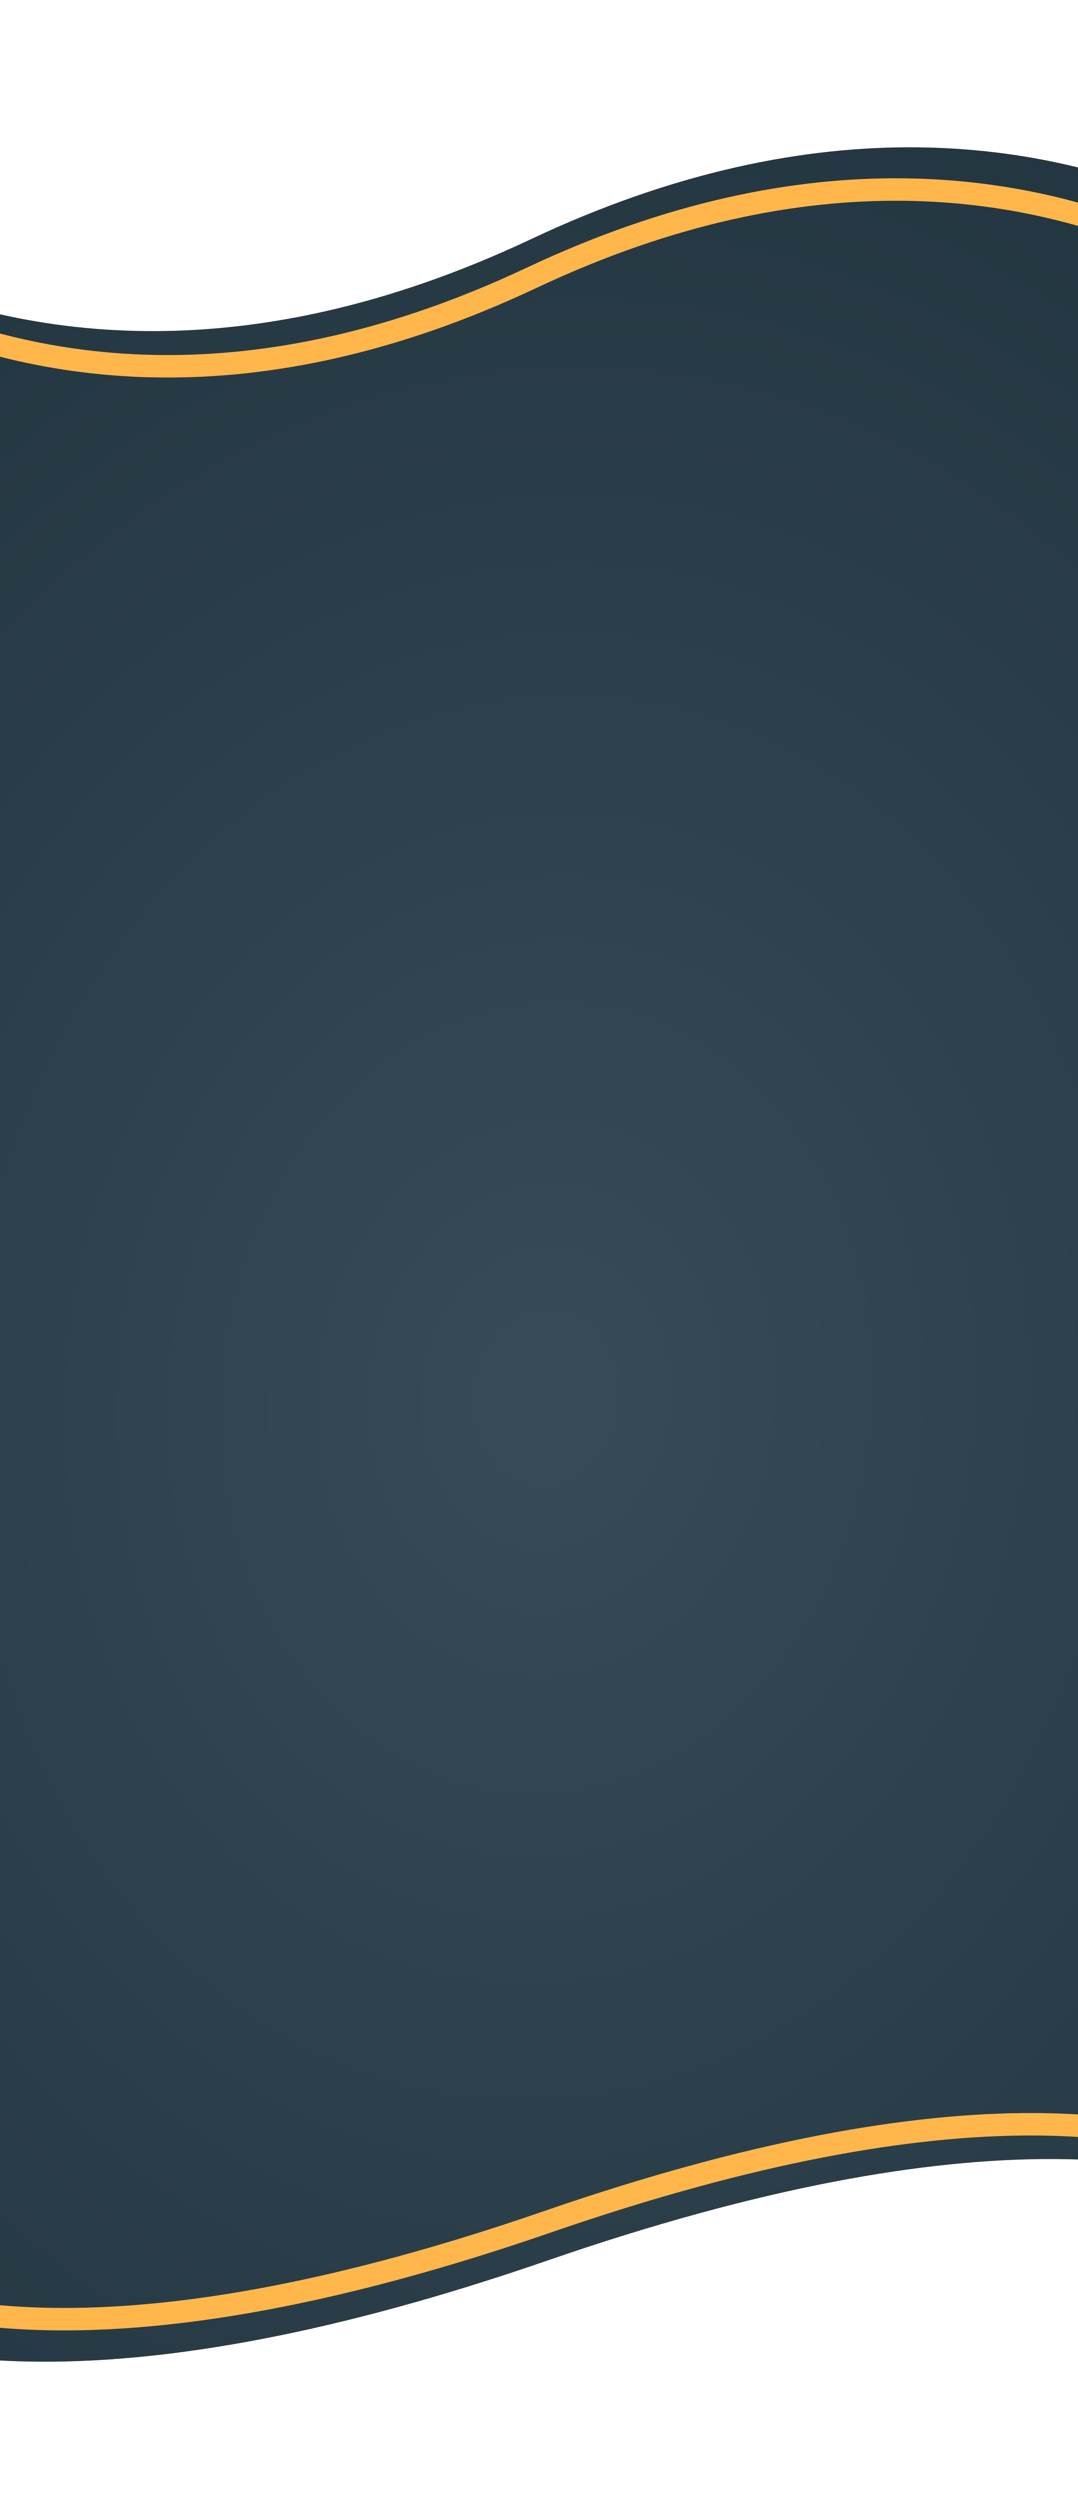
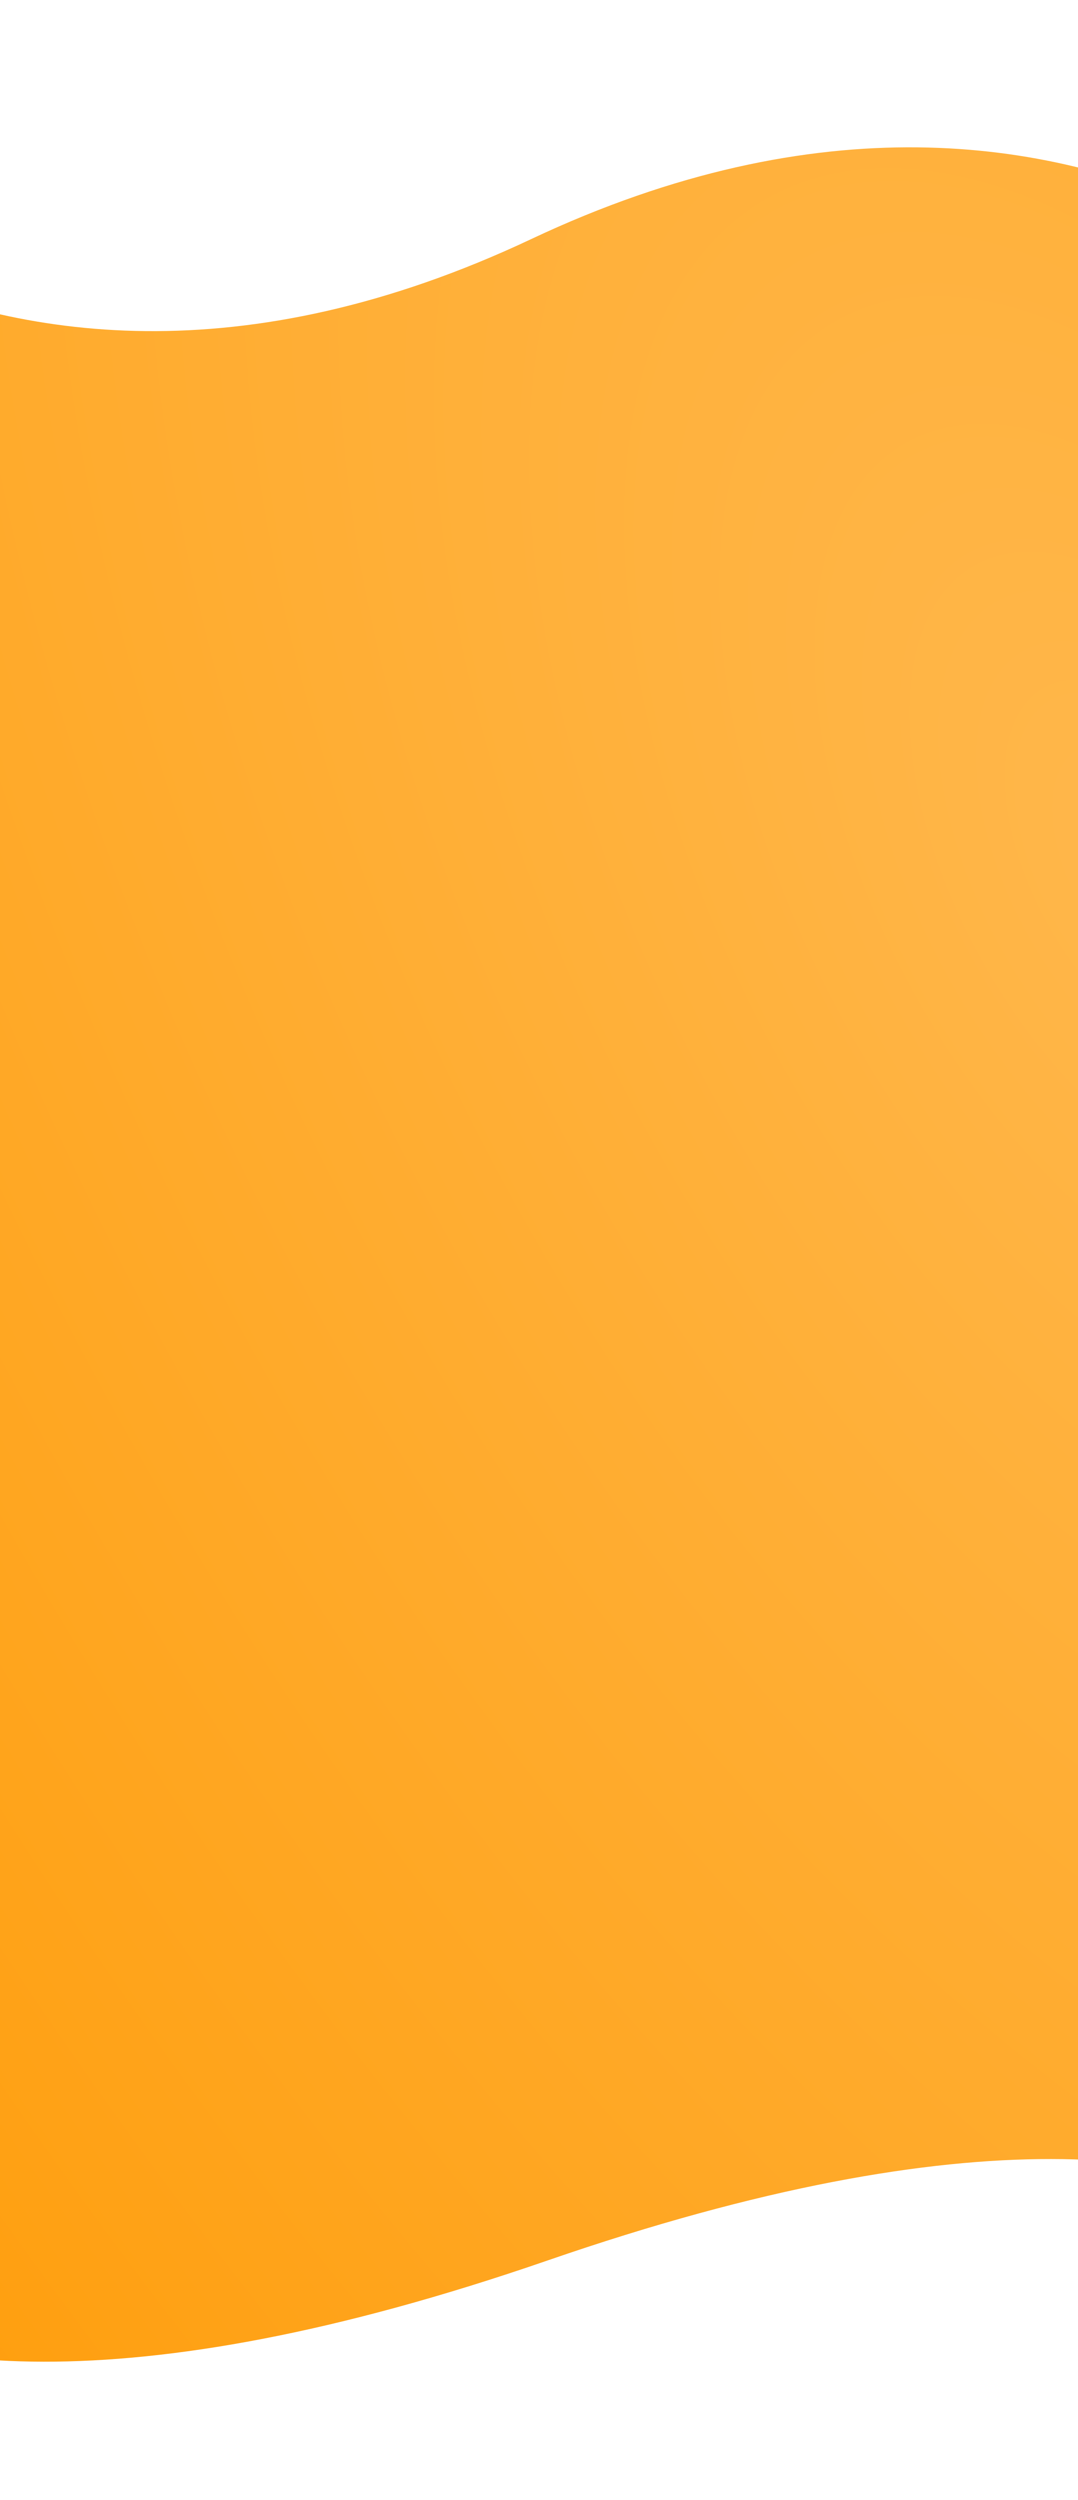
<svg xmlns="http://www.w3.org/2000/svg" width="480" height="1113" viewBox="0 0 480 1113" fill="none">
  <g filter="url(#filter0_d_209_2688)">
    <path d="M236.492 81.461C-21.032 202.896 -166.124 15.643 -166.124 15.643L-164.016 914.679C-164.016 914.679 -137.044 1112.94 243.879 981.361C624.801 849.777 649.947 1047.74 649.947 1047.74L642.56 147.844C642.56 147.844 494.016 -39.973 236.492 81.461Z" fill="url(#paint0_radial_209_2688)" />
-     <path d="M236.492 81.461C-21.032 202.896 -166.124 15.643 -166.124 15.643L-164.016 914.679C-164.016 914.679 -137.044 1112.94 243.879 981.361C624.801 849.777 649.947 1047.74 649.947 1047.74L642.56 147.844C642.56 147.844 494.016 -39.973 236.492 81.461Z" fill="url(#paint1_radial_209_2688)" />
  </g>
  <g filter="url(#filter1_d_209_2688)">
-     <path d="M236.7 98.685C-10.972 215.474 -150.513 35.385 -150.513 35.385L-148.486 900.025C-148.486 900.025 -122.545 1090.7 243.804 964.155C610.153 837.606 634.336 1028 634.336 1028L627.232 162.528C627.232 162.528 484.371 -18.103 236.7 98.685Z" fill="url(#paint2_radial_209_2688)" />
-     <path d="M236.7 98.685C-10.972 215.474 -150.513 35.385 -150.513 35.385L-148.486 900.025C-148.486 900.025 -122.545 1090.7 243.804 964.155C610.153 837.606 634.336 1028 634.336 1028L627.232 162.528C627.232 162.528 484.371 -18.103 236.7 98.685Z" fill="url(#paint3_radial_209_2688)" />
-     <path d="M-150.513 35.385L-146.56 32.322L-155.547 20.724L-155.513 35.397L-150.513 35.385ZM236.7 98.685L238.832 103.208L238.832 103.208L236.7 98.685ZM627.232 162.528L632.232 162.487L632.218 160.772L631.154 159.427L627.232 162.528ZM634.336 1028L629.376 1028.63L639.336 1027.96L634.336 1028ZM243.804 964.155L245.436 968.881L245.436 968.881L243.804 964.155ZM-148.486 900.025L-153.486 900.037L-153.485 900.369L-153.44 900.699L-148.486 900.025ZM-150.513 35.385C-154.465 38.447 -154.463 38.45 -154.46 38.454C-154.458 38.456 -154.455 38.46 -154.452 38.465C-154.445 38.473 -154.436 38.484 -154.425 38.498C-154.404 38.526 -154.373 38.565 -154.334 38.614C-154.257 38.712 -154.145 38.853 -153.999 39.034C-153.707 39.397 -153.279 39.921 -152.716 40.592C-151.59 41.935 -149.922 43.867 -147.721 46.271C-143.319 51.079 -136.779 57.781 -128.16 65.437C-110.929 80.743 -85.342 99.908 -51.88 115.37C15.215 146.372 113.57 162.275 238.832 103.208L234.567 94.163C112.158 151.885 16.907 136.137 -47.686 106.292C-80.068 91.329 -104.846 72.772 -121.519 57.961C-129.852 50.559 -136.148 44.103 -140.345 39.519C-142.443 37.227 -144.016 35.404 -145.054 34.165C-145.574 33.546 -145.96 33.074 -146.211 32.761C-146.337 32.605 -146.429 32.49 -146.487 32.416C-146.516 32.379 -146.537 32.352 -146.549 32.337C-146.555 32.329 -146.559 32.324 -146.561 32.321C-146.562 32.32 -146.562 32.32 -146.562 32.32C-146.562 32.321 -146.56 32.322 -150.513 35.385ZM238.832 103.208C361.23 45.491 457.316 61.361 522.759 91.356C555.563 106.392 580.76 125.024 597.747 139.892C606.237 147.322 612.663 153.802 616.952 158.404C619.095 160.704 620.704 162.534 621.767 163.778C622.298 164.399 622.693 164.874 622.951 165.188C623.08 165.345 623.174 165.461 623.234 165.535C623.264 165.573 623.286 165.599 623.298 165.615C623.304 165.623 623.309 165.628 623.311 165.631C623.312 165.632 623.312 165.632 623.312 165.632C623.311 165.632 623.31 165.63 627.232 162.528C631.154 159.427 631.151 159.424 631.148 159.42C631.147 159.418 631.143 159.414 631.14 159.41C631.133 159.401 631.124 159.39 631.113 159.376C631.091 159.348 631.06 159.31 631.02 159.26C630.941 159.162 630.827 159.021 630.678 158.84C630.38 158.477 629.943 157.952 629.367 157.279C628.217 155.934 626.514 153.997 624.268 151.586C619.776 146.766 613.106 140.046 604.333 132.367C586.794 117.016 560.796 97.79 526.926 82.266C459.021 51.142 359.841 35.09 234.567 94.163L238.832 103.208ZM622.232 162.569L629.336 1028.04L639.336 1027.96L632.232 162.487L622.232 162.569ZM634.336 1028C639.296 1027.37 639.295 1027.36 639.295 1027.36C639.294 1027.35 639.293 1027.35 639.292 1027.34C639.291 1027.33 639.289 1027.31 639.286 1027.3C639.282 1027.26 639.275 1027.21 639.267 1027.15C639.25 1027.04 639.226 1026.87 639.193 1026.67C639.127 1026.26 639.027 1025.67 638.882 1024.93C638.592 1023.45 638.125 1021.34 637.399 1018.73C635.948 1013.5 633.462 1006.25 629.299 997.979C620.961 981.419 605.902 960.811 579.064 944.358C525.351 911.431 425.925 895.955 242.171 959.429L245.436 968.881C428.032 905.807 523.871 922.253 573.837 952.884C598.838 968.21 612.722 987.292 620.367 1002.48C624.195 1010.08 626.461 1016.71 627.763 1021.4C628.415 1023.75 628.824 1025.6 629.068 1026.85C629.19 1027.47 629.27 1027.94 629.318 1028.25C629.342 1028.4 629.358 1028.5 629.367 1028.57C629.372 1028.6 629.375 1028.62 629.376 1028.63C629.377 1028.64 629.377 1028.64 629.377 1028.64C629.377 1028.64 629.377 1028.64 629.377 1028.64C629.376 1028.63 629.376 1028.63 634.336 1028ZM242.171 959.429C59.587 1022.5 -36.704 1005.99 -87.12 975.276C-112.348 959.906 -126.452 940.777 -134.259 925.559C-138.168 917.939 -140.5 911.294 -141.849 906.592C-142.523 904.242 -142.951 902.382 -143.206 901.133C-143.334 900.509 -143.419 900.038 -143.47 899.736C-143.495 899.584 -143.512 899.476 -143.522 899.411C-143.527 899.378 -143.53 899.357 -143.532 899.347C-143.532 899.342 -143.533 899.34 -143.533 899.34C-143.533 899.341 -143.532 899.343 -143.532 899.343C-143.532 899.347 -143.531 899.351 -148.486 900.025C-153.44 900.699 -153.439 900.704 -153.438 900.711C-153.438 900.714 -153.437 900.721 -153.436 900.727C-153.434 900.739 -153.432 900.754 -153.43 900.772C-153.424 900.808 -153.417 900.856 -153.409 900.914C-153.391 901.032 -153.365 901.195 -153.33 901.4C-153.261 901.812 -153.155 902.396 -153.003 903.138C-152.7 904.62 -152.212 906.733 -151.462 909.35C-149.961 914.581 -147.404 921.844 -143.157 930.123C-134.652 946.703 -119.374 967.335 -92.323 983.816C-38.182 1016.8 61.672 1032.36 245.436 968.881L242.171 959.429ZM-143.486 900.013L-145.513 35.373L-155.513 35.397L-153.486 900.037L-143.486 900.013Z" fill="#FFB74B" />
-   </g>
+     </g>
  <defs>
    <filter id="filter0_d_209_2688" x="-206.124" y="0.643" width="896.07" height="1112.1" filterUnits="userSpaceOnUse" color-interpolation-filters="sRGB">
      <feFlood flood-opacity="0" result="BackgroundImageFix" />
      <feColorMatrix in="SourceAlpha" type="matrix" values="0 0 0 0 0 0 0 0 0 0 0 0 0 0 0 0 0 0 127 0" result="hardAlpha" />
      <feOffset dy="25" />
      <feGaussianBlur stdDeviation="20" />
      <feComposite in2="hardAlpha" operator="out" />
      <feColorMatrix type="matrix" values="0 0 0 0 0.216 0 0 0 0 0.299 0 0 0 0 0.346 0 0 0 0.35 0" />
      <feBlend mode="normal" in2="BackgroundImageFix" result="effect1_dropShadow_209_2688" />
      <feBlend mode="normal" in="SourceGraphic" in2="effect1_dropShadow_209_2688" result="shape" />
    </filter>
    <filter id="filter1_d_209_2688" x="-195.547" y="5.725" width="874.883" height="1087.91" filterUnits="userSpaceOnUse" color-interpolation-filters="sRGB">
      <feFlood flood-opacity="0" result="BackgroundImageFix" />
      <feColorMatrix in="SourceAlpha" type="matrix" values="0 0 0 0 0 0 0 0 0 0 0 0 0 0 0 0 0 0 127 0" result="hardAlpha" />
      <feOffset dy="25" />
      <feGaussianBlur stdDeviation="20" />
      <feComposite in2="hardAlpha" operator="out" />
      <feColorMatrix type="matrix" values="0 0 0 0 0.216 0 0 0 0 0.299 0 0 0 0 0.346 0 0 0 0.35 0" />
      <feBlend mode="normal" in2="BackgroundImageFix" result="effect1_dropShadow_209_2688" />
      <feBlend mode="normal" in="SourceGraphic" in2="effect1_dropShadow_209_2688" result="shape" />
    </filter>
    <radialGradient id="paint0_radial_209_2688" cx="0" cy="0" r="1" gradientUnits="userSpaceOnUse" gradientTransform="translate(514.219 352.254) rotate(151.852) scale(1028.83 1818.05)">
      <stop stop-color="#FFB74B" />
      <stop offset="1" stop-color="#FF9900" />
    </radialGradient>
    <radialGradient id="paint1_radial_209_2688" cx="0" cy="0" r="1" gradientUnits="userSpaceOnUse" gradientTransform="translate(242.489 597.63) rotate(101.417) scale(1382.74 1180.13)">
      <stop stop-color="#374C58" />
      <stop offset="1" stop-color="#091A23" />
    </radialGradient>
    <radialGradient id="paint2_radial_209_2688" cx="0" cy="0" r="1" gradientUnits="userSpaceOnUse" gradientTransform="translate(503.801 359.118) rotate(151.852) scale(989.464 1748.49)">
      <stop stop-color="#FFB74B" />
      <stop offset="1" stop-color="#FF9900" />
    </radialGradient>
    <radialGradient id="paint3_radial_209_2688" cx="0" cy="0" r="1" gradientUnits="userSpaceOnUse" gradientTransform="translate(242.467 595.106) rotate(101.417) scale(1329.83 1134.98)">
      <stop stop-color="#374C58" />
      <stop offset="1" stop-color="#091A23" />
    </radialGradient>
  </defs>
</svg>